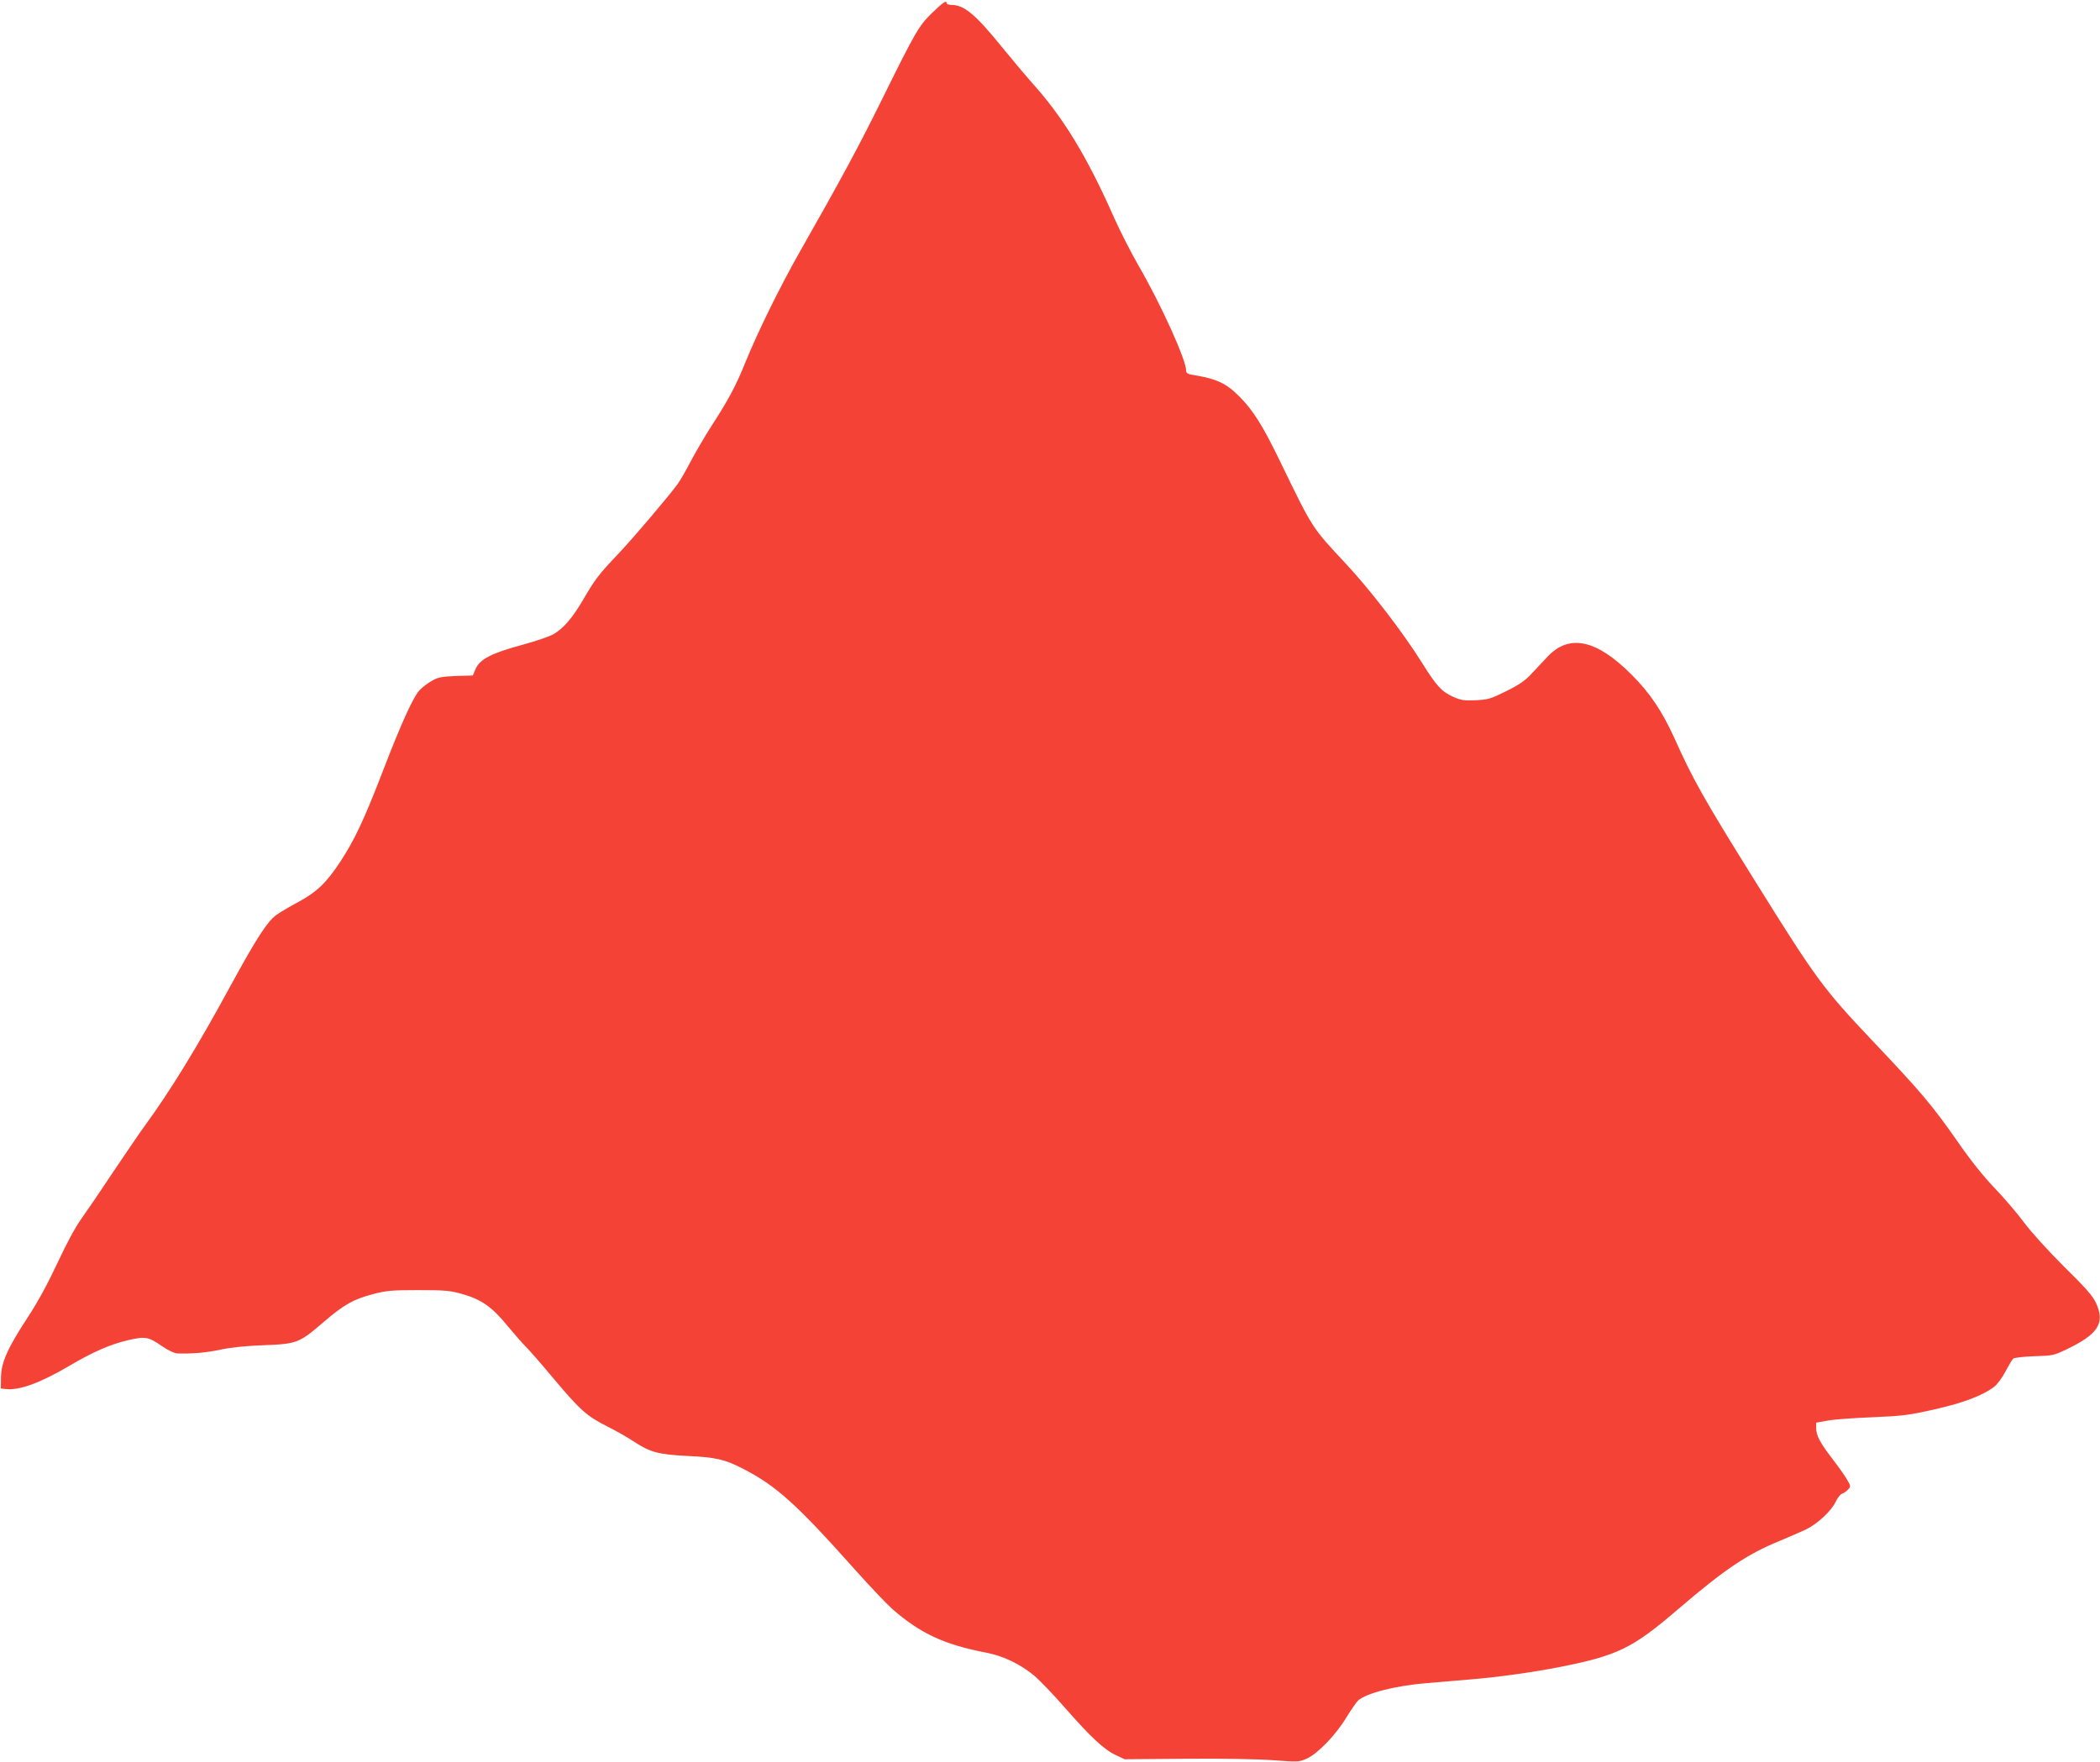
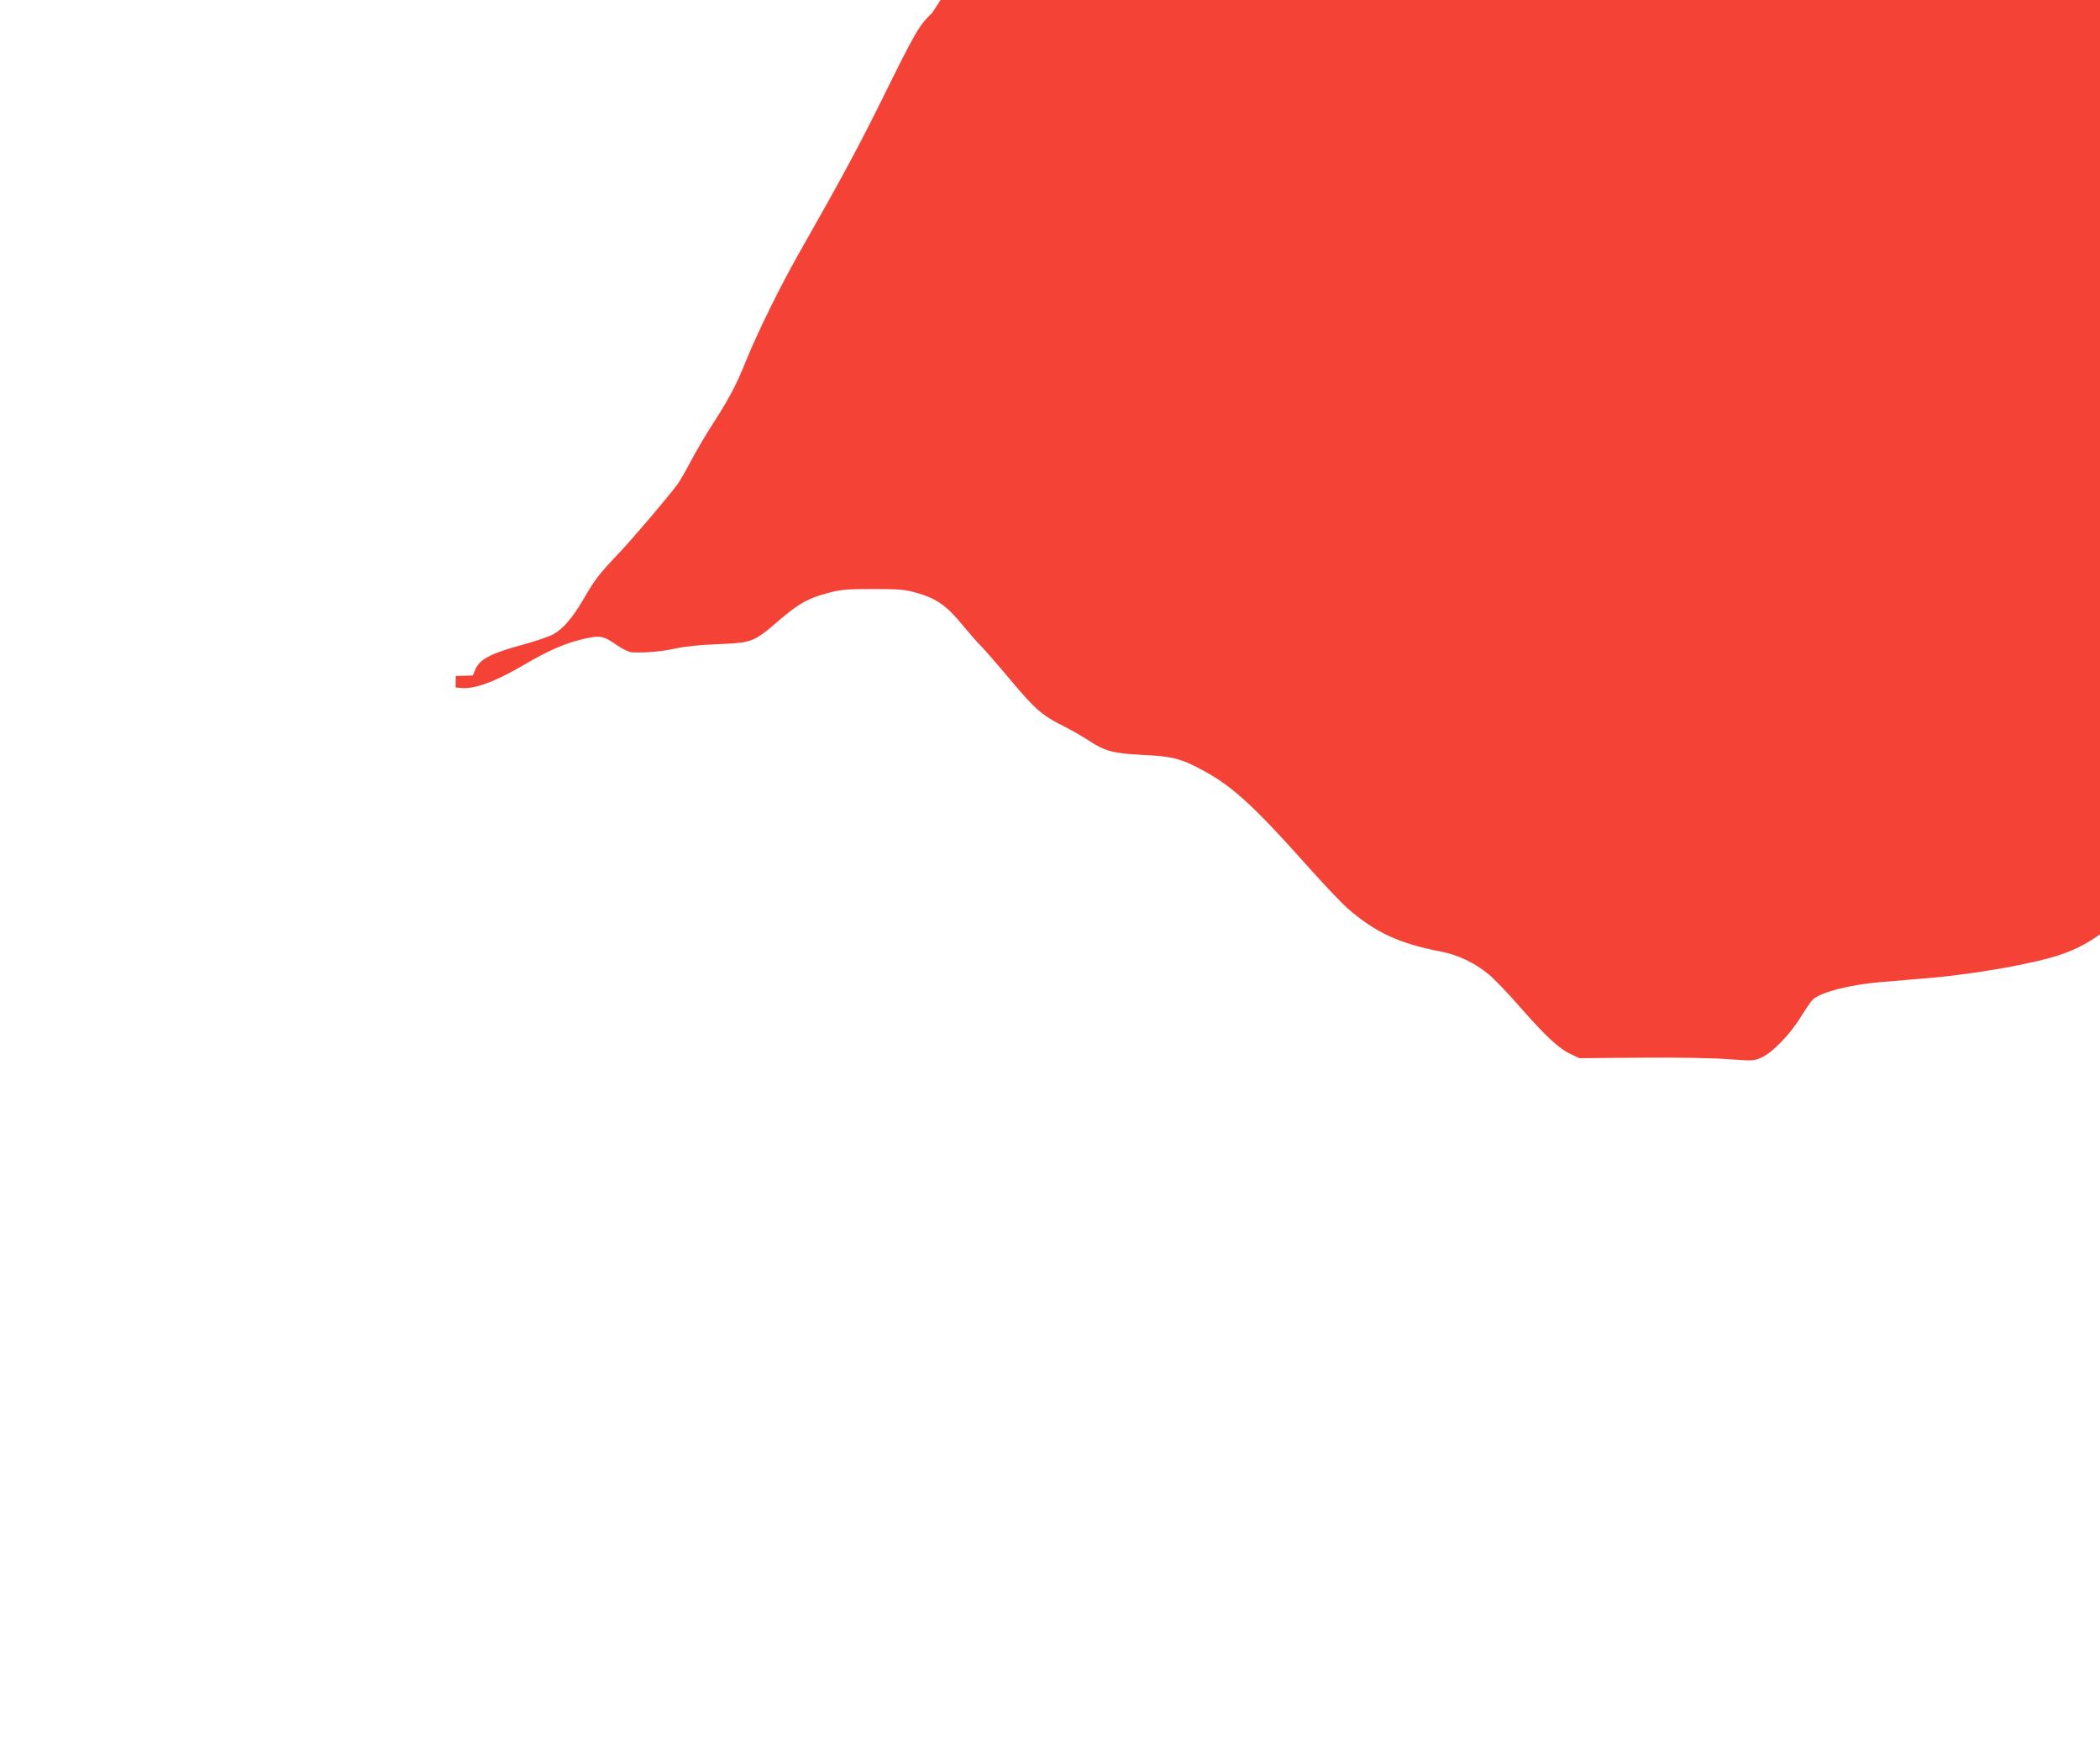
<svg xmlns="http://www.w3.org/2000/svg" version="1.0" width="1280pt" height="1074pt" viewBox="0 0 1280 1074" preserveAspectRatio="xMidYMid meet">
  <g transform="translate(0,1074) scale(0.1,-0.1)" fill="#f44336" stroke="none">
-     <path d="M5683 10663 c-83 -81 -100 -110 -307 -529 -142 -287 -245 -479 -501 -929 -121 -213 -256 -488 -330 -670 -59 -147 -106 -234 -211 -396 -35 -54 -89 -147 -121 -206 -31 -60 -68 -124 -82 -143 -57 -78 -272 -331 -361 -425 -119 -125 -143 -156 -215 -280 -67 -114 -120 -175 -181 -211 -24 -14 -109 -43 -190 -65 -192 -52 -261 -88 -287 -151 l-15 -36 -104 -3 c-90 -4 -109 -8 -148 -31 -25 -14 -57 -39 -72 -55 -39 -41 -112 -201 -228 -503 -114 -295 -170 -412 -257 -545 -84 -127 -141 -182 -253 -243 -53 -28 -114 -64 -137 -81 -54 -39 -122 -145 -278 -431 -200 -369 -370 -645 -521 -851 -35 -48 -122 -176 -195 -285 -73 -110 -159 -236 -191 -281 -38 -52 -91 -151 -148 -273 -59 -126 -120 -238 -179 -328 -124 -189 -163 -276 -165 -367 l-1 -70 30 -3 c82 -10 213 38 392 144 141 83 245 128 350 153 109 25 126 23 211 -36 39 -27 75 -43 95 -44 88 -3 177 5 260 23 59 13 153 23 262 27 206 8 218 13 367 141 123 106 183 140 303 171 79 21 113 24 275 24 164 0 195 -3 268 -24 117 -33 182 -79 278 -197 45 -54 94 -110 109 -124 15 -14 94 -104 175 -201 158 -188 198 -223 327 -288 45 -22 117 -63 159 -91 99 -64 147 -77 324 -86 170 -8 226 -20 335 -76 204 -104 328 -215 687 -618 91 -102 194 -210 229 -241 169 -147 314 -215 569 -264 105 -20 207 -69 292 -139 35 -29 120 -118 189 -197 156 -178 238 -255 309 -288 l55 -26 375 3 c223 2 438 -2 531 -9 151 -11 157 -11 204 10 66 29 179 146 242 252 29 46 61 93 71 102 50 45 230 91 417 106 72 6 189 16 260 22 167 13 387 44 545 75 361 71 449 114 731 356 280 240 420 334 614 413 60 25 135 58 165 72 70 35 153 112 179 168 11 24 29 46 39 49 11 4 27 15 37 26 17 18 16 21 -8 62 -14 24 -53 79 -87 123 -75 97 -100 144 -100 188 l0 34 73 13 c39 7 162 16 272 20 181 8 217 12 377 48 179 41 292 84 362 137 19 14 50 56 70 94 20 38 41 73 48 79 7 5 65 12 128 14 109 3 119 5 192 40 198 94 241 162 183 286 -19 41 -64 93 -194 220 -101 101 -199 209 -246 272 -43 58 -124 152 -180 210 -65 68 -143 165 -219 275 -160 229 -223 304 -537 635 -286 303 -333 367 -696 950 -316 507 -383 625 -498 882 -72 159 -150 276 -259 384 -215 216 -381 251 -513 111 -22 -23 -64 -68 -94 -100 -42 -46 -75 -69 -157 -110 -97 -48 -111 -52 -188 -56 -72 -3 -90 0 -139 22 -70 33 -99 65 -188 207 -112 180 -320 451 -468 608 -204 219 -196 206 -393 612 -107 222 -169 321 -253 404 -81 81 -138 107 -285 131 -28 4 -38 11 -38 25 0 65 -151 400 -290 640 -46 80 -112 210 -148 290 -167 378 -312 616 -506 830 -32 36 -112 131 -177 211 -162 200 -232 259 -309 259 -16 0 -30 5 -30 10 0 21 -19 8 -87 -57z" />
+     <path d="M5683 10663 c-83 -81 -100 -110 -307 -529 -142 -287 -245 -479 -501 -929 -121 -213 -256 -488 -330 -670 -59 -147 -106 -234 -211 -396 -35 -54 -89 -147 -121 -206 -31 -60 -68 -124 -82 -143 -57 -78 -272 -331 -361 -425 -119 -125 -143 -156 -215 -280 -67 -114 -120 -175 -181 -211 -24 -14 -109 -43 -190 -65 -192 -52 -261 -88 -287 -151 l-15 -36 -104 -3 l-1 -70 30 -3 c82 -10 213 38 392 144 141 83 245 128 350 153 109 25 126 23 211 -36 39 -27 75 -43 95 -44 88 -3 177 5 260 23 59 13 153 23 262 27 206 8 218 13 367 141 123 106 183 140 303 171 79 21 113 24 275 24 164 0 195 -3 268 -24 117 -33 182 -79 278 -197 45 -54 94 -110 109 -124 15 -14 94 -104 175 -201 158 -188 198 -223 327 -288 45 -22 117 -63 159 -91 99 -64 147 -77 324 -86 170 -8 226 -20 335 -76 204 -104 328 -215 687 -618 91 -102 194 -210 229 -241 169 -147 314 -215 569 -264 105 -20 207 -69 292 -139 35 -29 120 -118 189 -197 156 -178 238 -255 309 -288 l55 -26 375 3 c223 2 438 -2 531 -9 151 -11 157 -11 204 10 66 29 179 146 242 252 29 46 61 93 71 102 50 45 230 91 417 106 72 6 189 16 260 22 167 13 387 44 545 75 361 71 449 114 731 356 280 240 420 334 614 413 60 25 135 58 165 72 70 35 153 112 179 168 11 24 29 46 39 49 11 4 27 15 37 26 17 18 16 21 -8 62 -14 24 -53 79 -87 123 -75 97 -100 144 -100 188 l0 34 73 13 c39 7 162 16 272 20 181 8 217 12 377 48 179 41 292 84 362 137 19 14 50 56 70 94 20 38 41 73 48 79 7 5 65 12 128 14 109 3 119 5 192 40 198 94 241 162 183 286 -19 41 -64 93 -194 220 -101 101 -199 209 -246 272 -43 58 -124 152 -180 210 -65 68 -143 165 -219 275 -160 229 -223 304 -537 635 -286 303 -333 367 -696 950 -316 507 -383 625 -498 882 -72 159 -150 276 -259 384 -215 216 -381 251 -513 111 -22 -23 -64 -68 -94 -100 -42 -46 -75 -69 -157 -110 -97 -48 -111 -52 -188 -56 -72 -3 -90 0 -139 22 -70 33 -99 65 -188 207 -112 180 -320 451 -468 608 -204 219 -196 206 -393 612 -107 222 -169 321 -253 404 -81 81 -138 107 -285 131 -28 4 -38 11 -38 25 0 65 -151 400 -290 640 -46 80 -112 210 -148 290 -167 378 -312 616 -506 830 -32 36 -112 131 -177 211 -162 200 -232 259 -309 259 -16 0 -30 5 -30 10 0 21 -19 8 -87 -57z" />
  </g>
</svg>